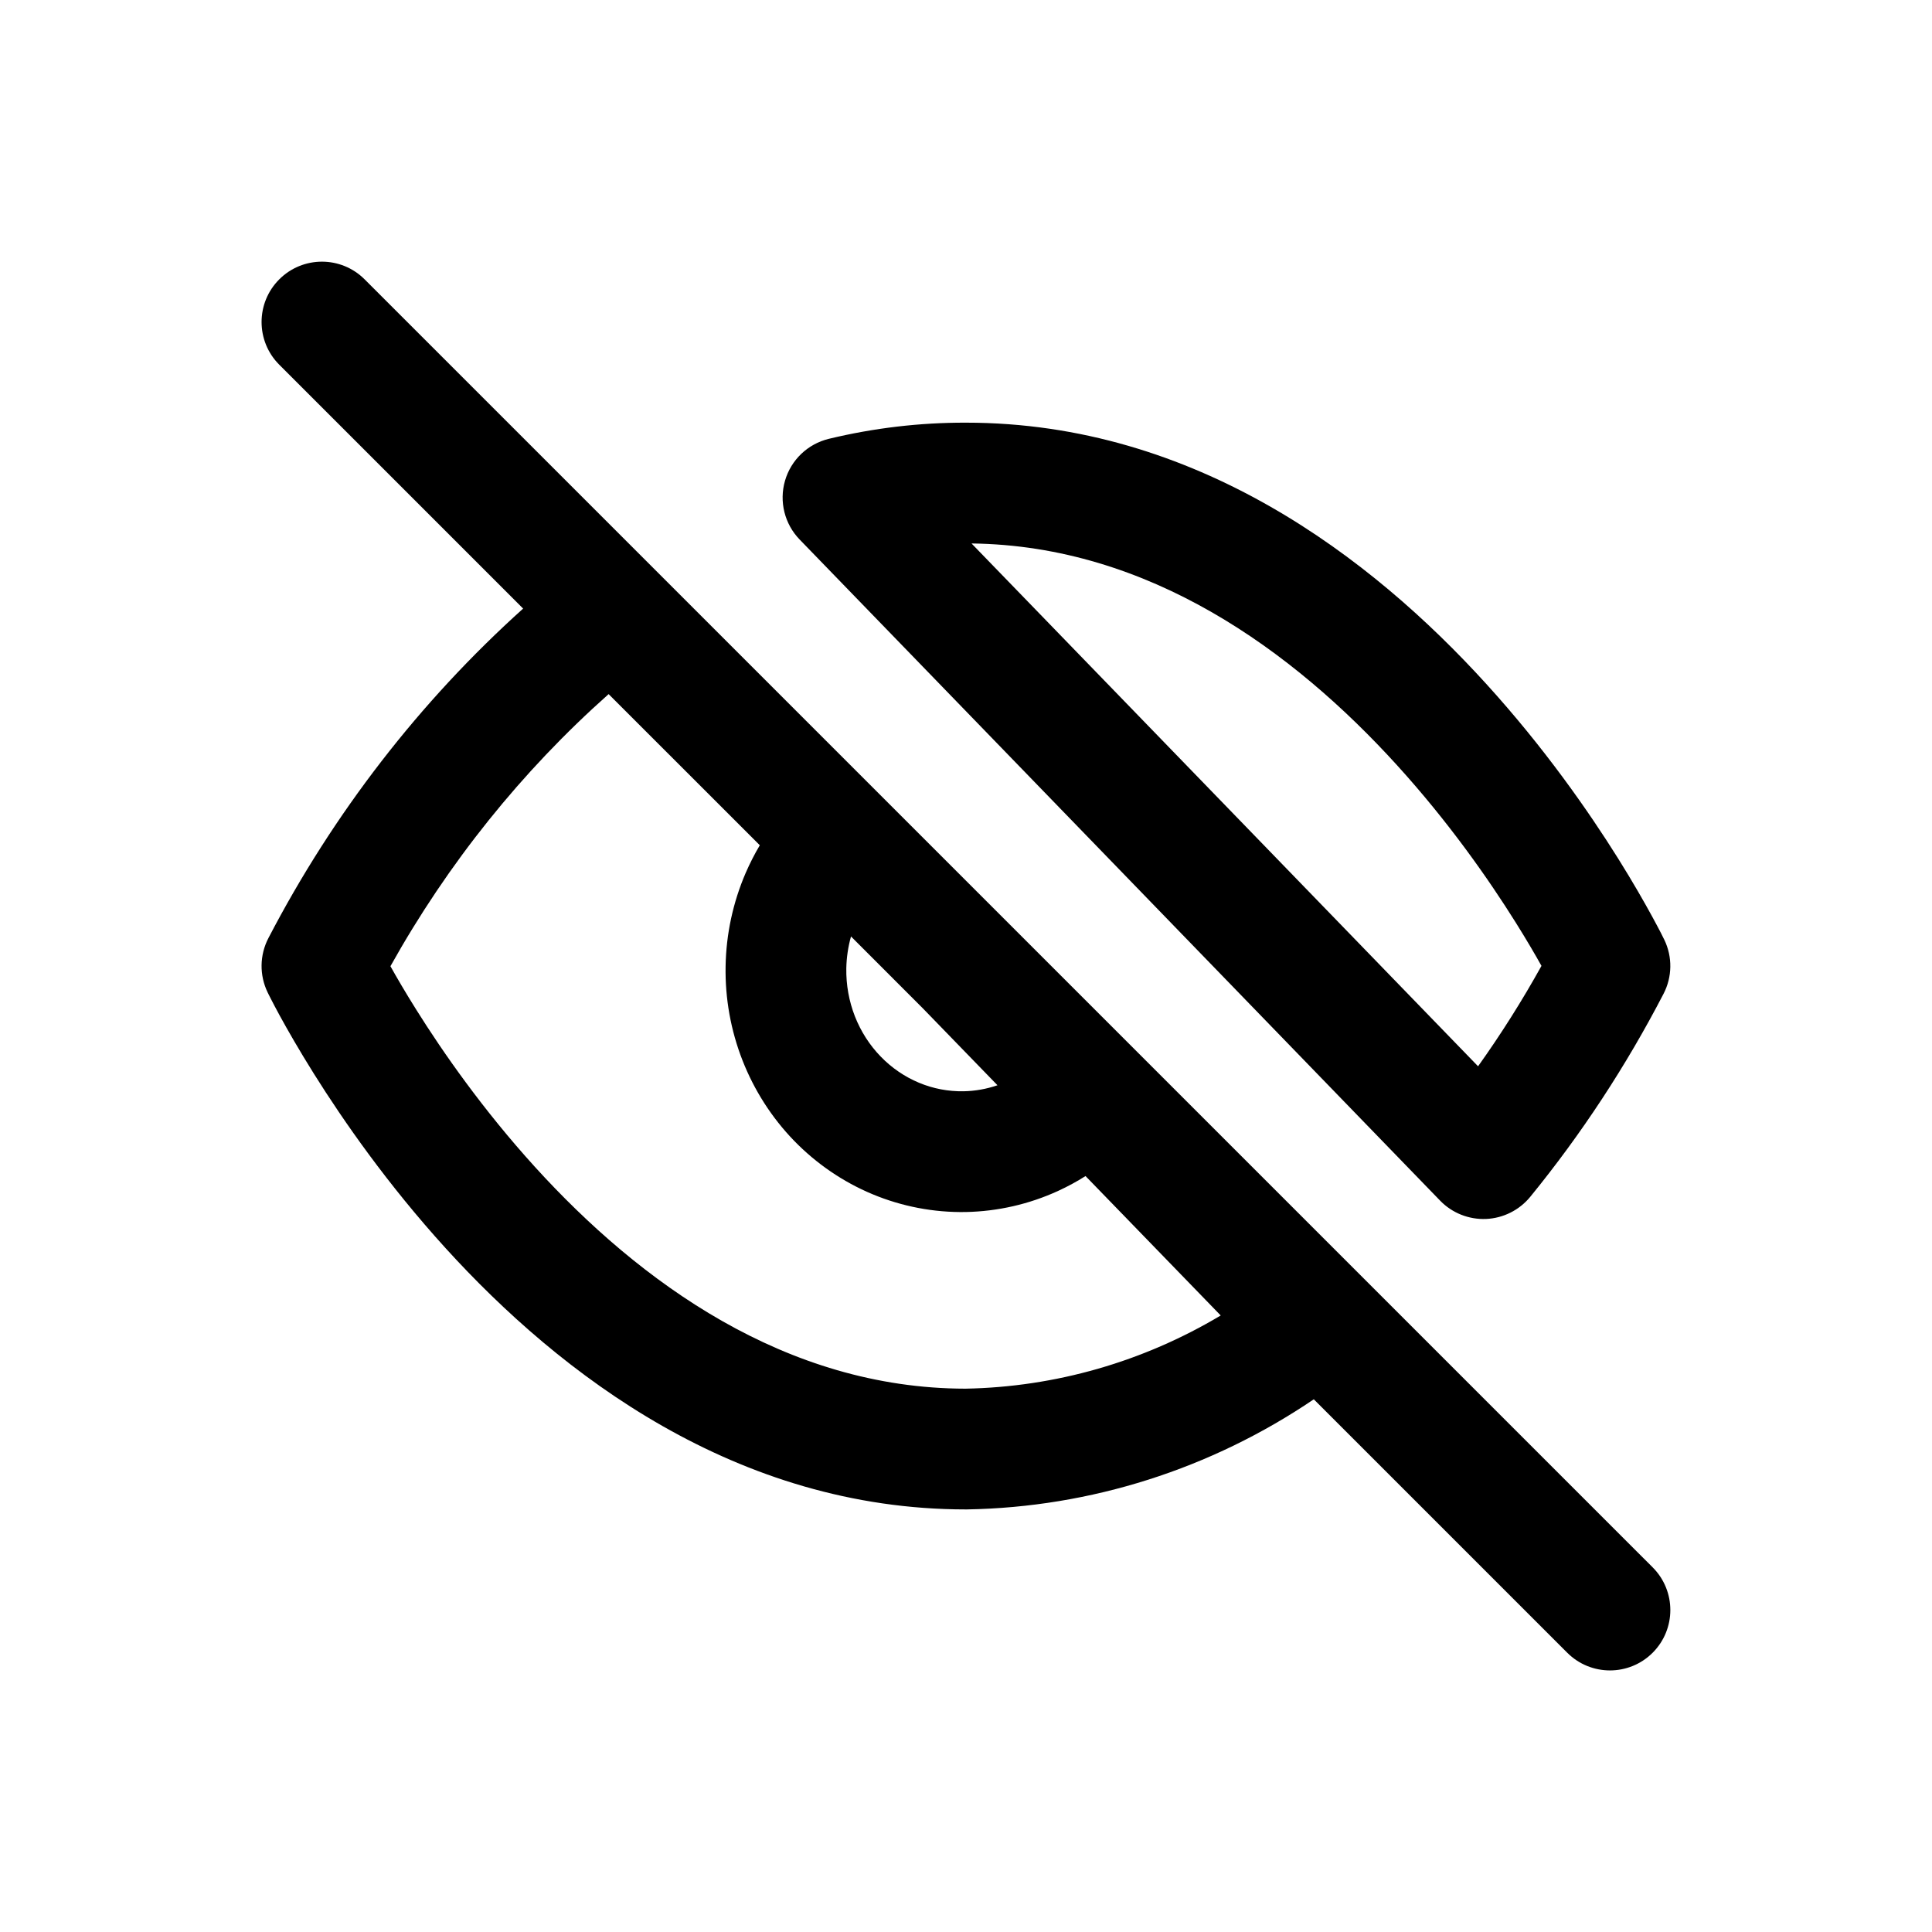
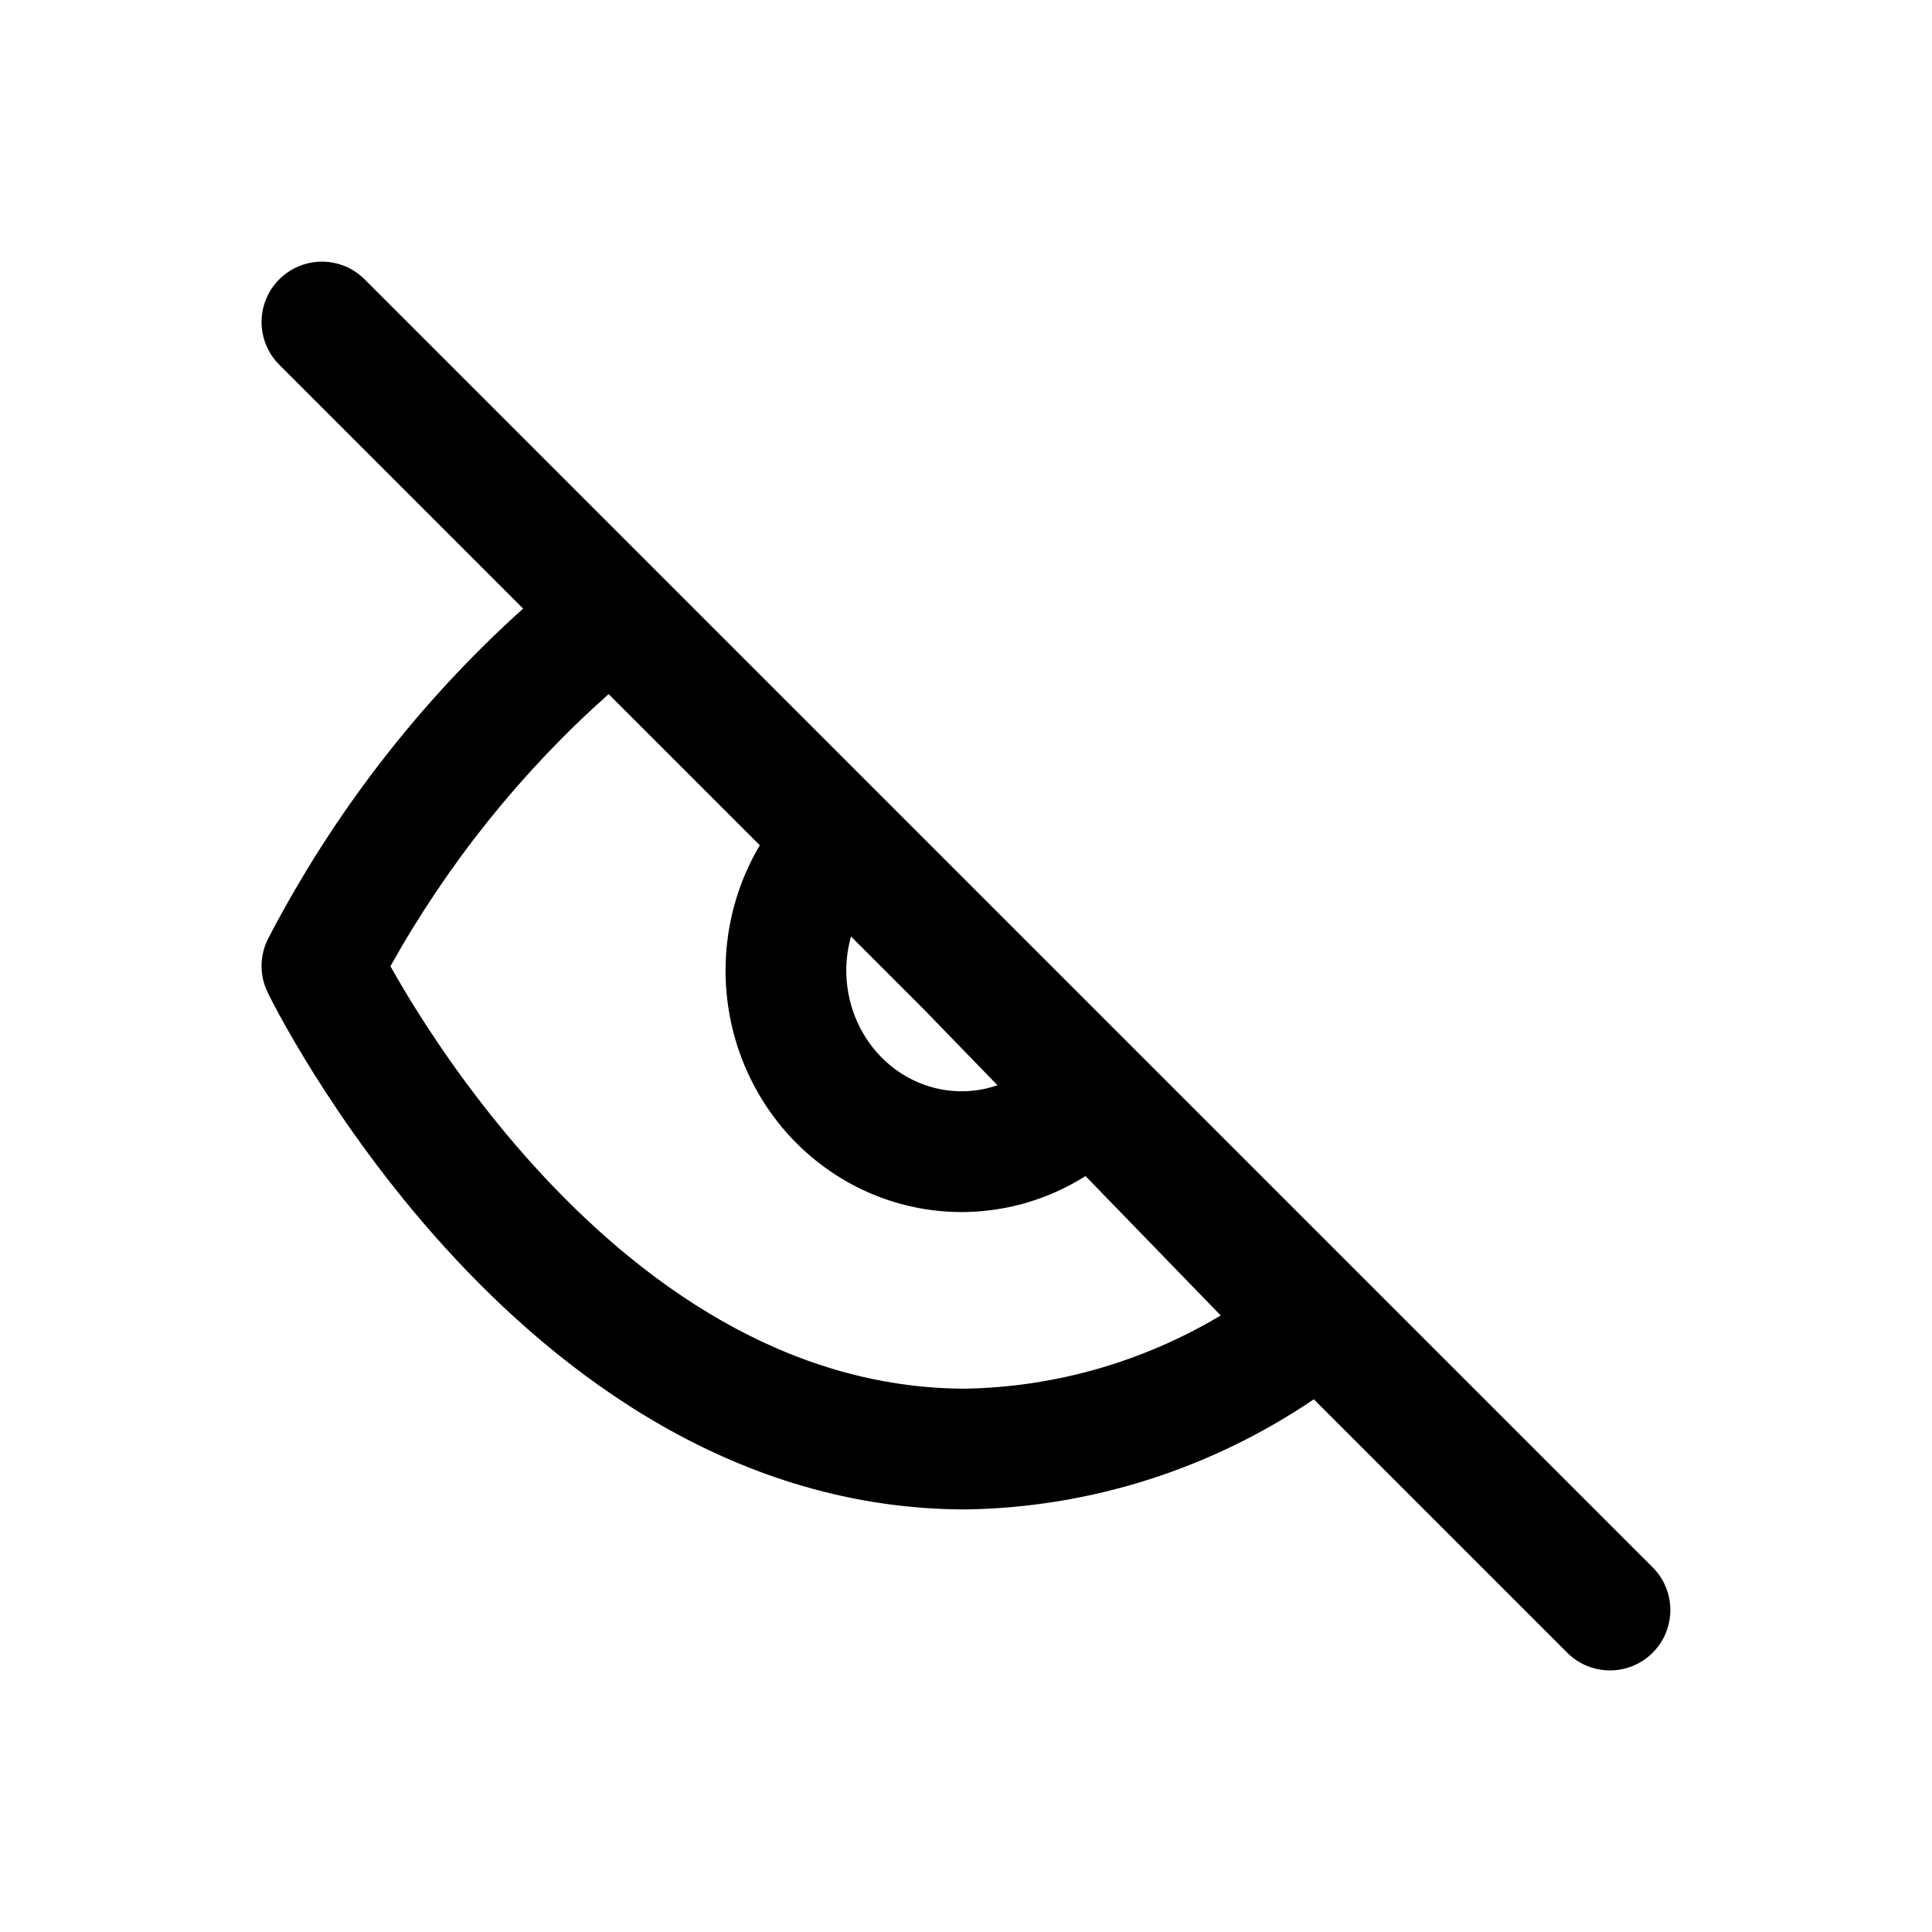
<svg xmlns="http://www.w3.org/2000/svg" width="44" height="44" viewBox="0 0 44 44" fill="none">
  <path fill-rule="evenodd" clip-rule="evenodd" d="M8.304 6.362C7.767 5.825 6.897 5.825 6.36 6.362C5.823 6.899 5.823 7.769 6.36 8.306L11.914 13.86C9.558 15.98 7.592 18.522 6.112 21.366C5.912 21.752 5.905 22.209 6.095 22.601L6.096 22.603L6.097 22.606L6.102 22.615L6.117 22.646C6.13 22.671 6.148 22.707 6.171 22.752C6.217 22.842 6.284 22.971 6.372 23.132C6.548 23.454 6.807 23.907 7.146 24.449C7.823 25.53 8.829 26.975 10.148 28.426C12.757 31.296 16.766 34.376 21.999 34.376L22.022 34.376C24.843 34.328 27.582 33.453 29.921 31.868L35.693 37.64C36.23 38.177 37.101 38.177 37.638 37.64C38.175 37.103 38.175 36.232 37.638 35.695L8.304 6.362ZM19.381 21.327L21.018 22.965L22.717 24.716C22.467 24.802 22.207 24.848 21.945 24.853C21.598 24.859 21.253 24.794 20.93 24.659C20.606 24.524 20.309 24.322 20.058 24.063C19.806 23.804 19.606 23.493 19.47 23.147C19.335 22.801 19.268 22.43 19.274 22.054C19.279 21.807 19.315 21.563 19.381 21.327ZM13.861 15.808L17.304 19.25C17.184 19.452 17.077 19.663 16.983 19.879C16.693 20.551 16.537 21.275 16.525 22.007C16.512 22.74 16.643 23.468 16.91 24.15C17.177 24.831 17.575 25.453 18.083 25.978C18.592 26.502 19.2 26.918 19.872 27.198C20.545 27.478 21.267 27.616 21.994 27.603C22.722 27.589 23.439 27.425 24.101 27.121C24.316 27.022 24.523 26.91 24.722 26.784L27.801 29.959C26.036 31.013 24.036 31.589 21.987 31.626C17.892 31.621 14.571 29.203 12.183 26.576C11.002 25.276 10.091 23.971 9.477 22.99C9.234 22.602 9.038 22.267 8.892 22.005C10.2 19.662 11.881 17.567 13.861 15.808Z" fill="black" />
-   <path fill-rule="evenodd" clip-rule="evenodd" d="M37.886 22.633C38.086 22.248 38.092 21.791 37.903 21.401L37.9 21.395L37.895 21.386L37.88 21.356C37.868 21.33 37.85 21.294 37.827 21.249C37.78 21.159 37.713 21.031 37.625 20.87C37.449 20.548 37.191 20.094 36.852 19.552C36.175 18.471 35.168 17.026 33.849 15.576C31.24 12.706 27.232 9.626 22 9.626C20.948 9.623 19.9 9.747 18.876 9.994C18.396 10.11 18.015 10.474 17.878 10.948C17.741 11.422 17.868 11.933 18.211 12.287L32.798 27.344C33.071 27.626 33.452 27.777 33.844 27.761C34.236 27.744 34.602 27.56 34.851 27.256C36.016 25.828 37.033 24.278 37.886 22.633ZM33.662 24.284L22.126 12.377C26.168 12.426 29.449 14.823 31.815 17.426C32.996 18.725 33.906 20.03 34.521 21.012C34.764 21.4 34.96 21.736 35.106 21.997C34.667 22.788 34.185 23.551 33.662 24.284Z" fill="black" />
</svg>